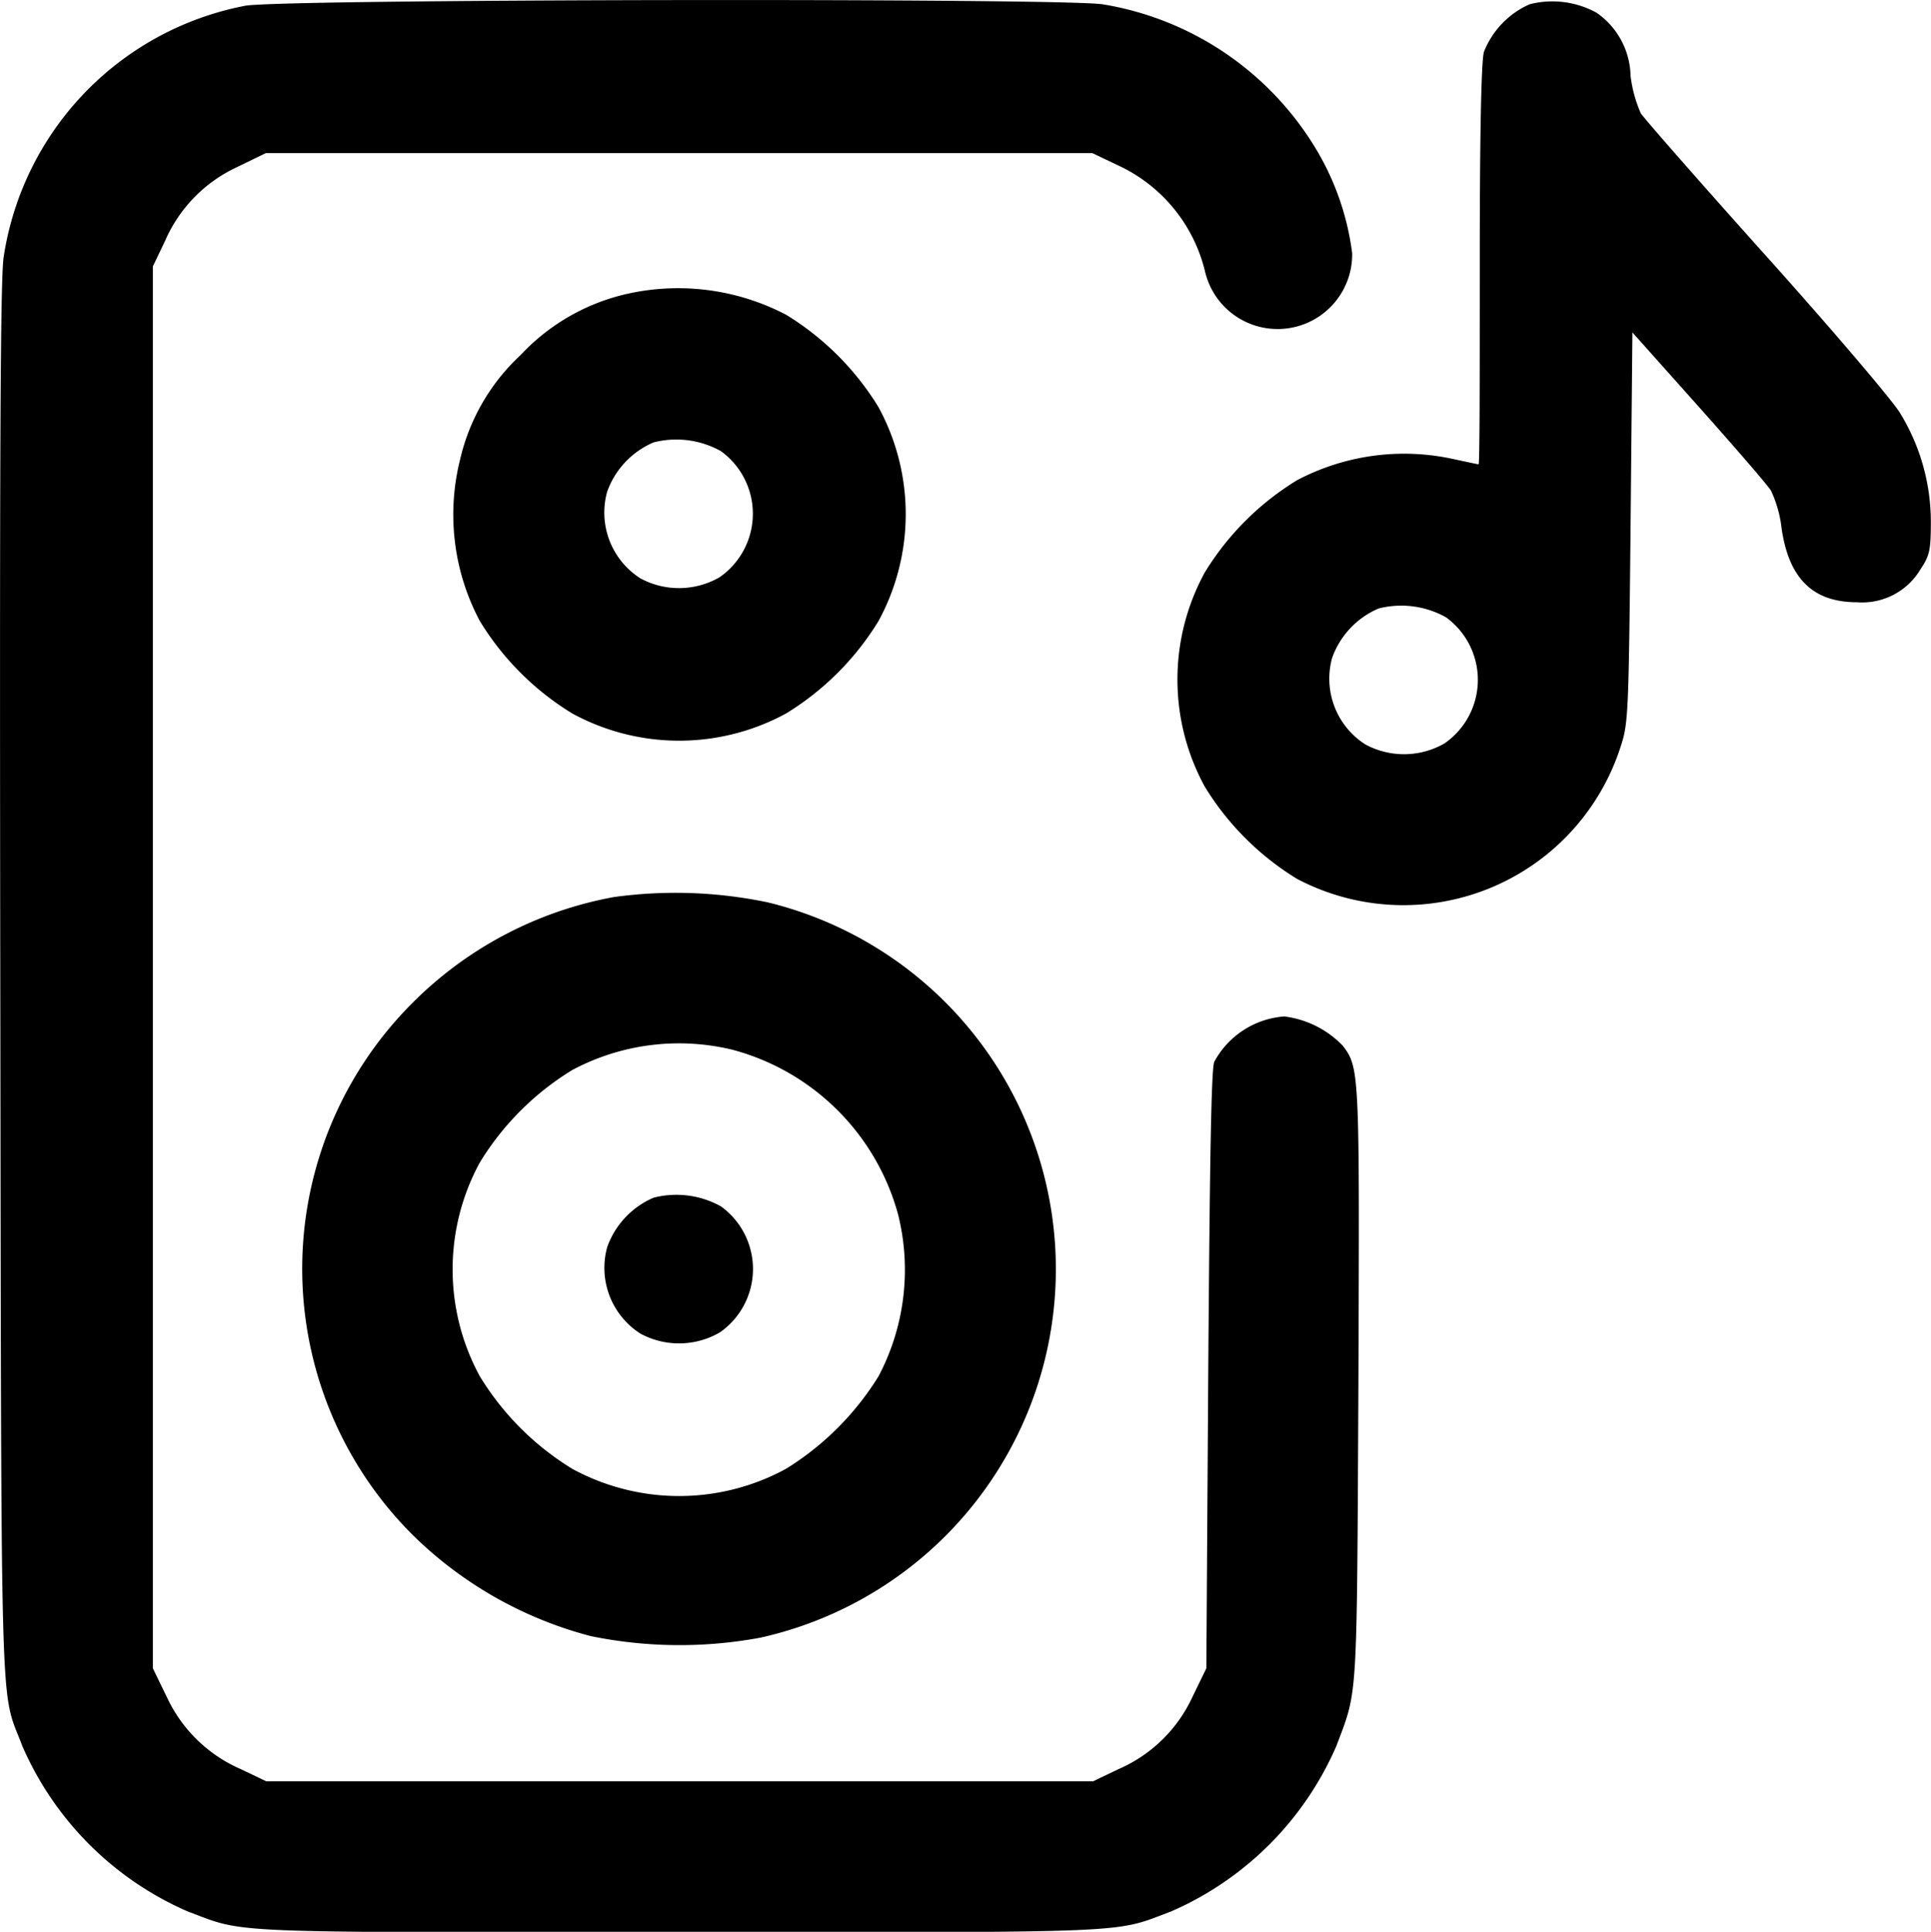
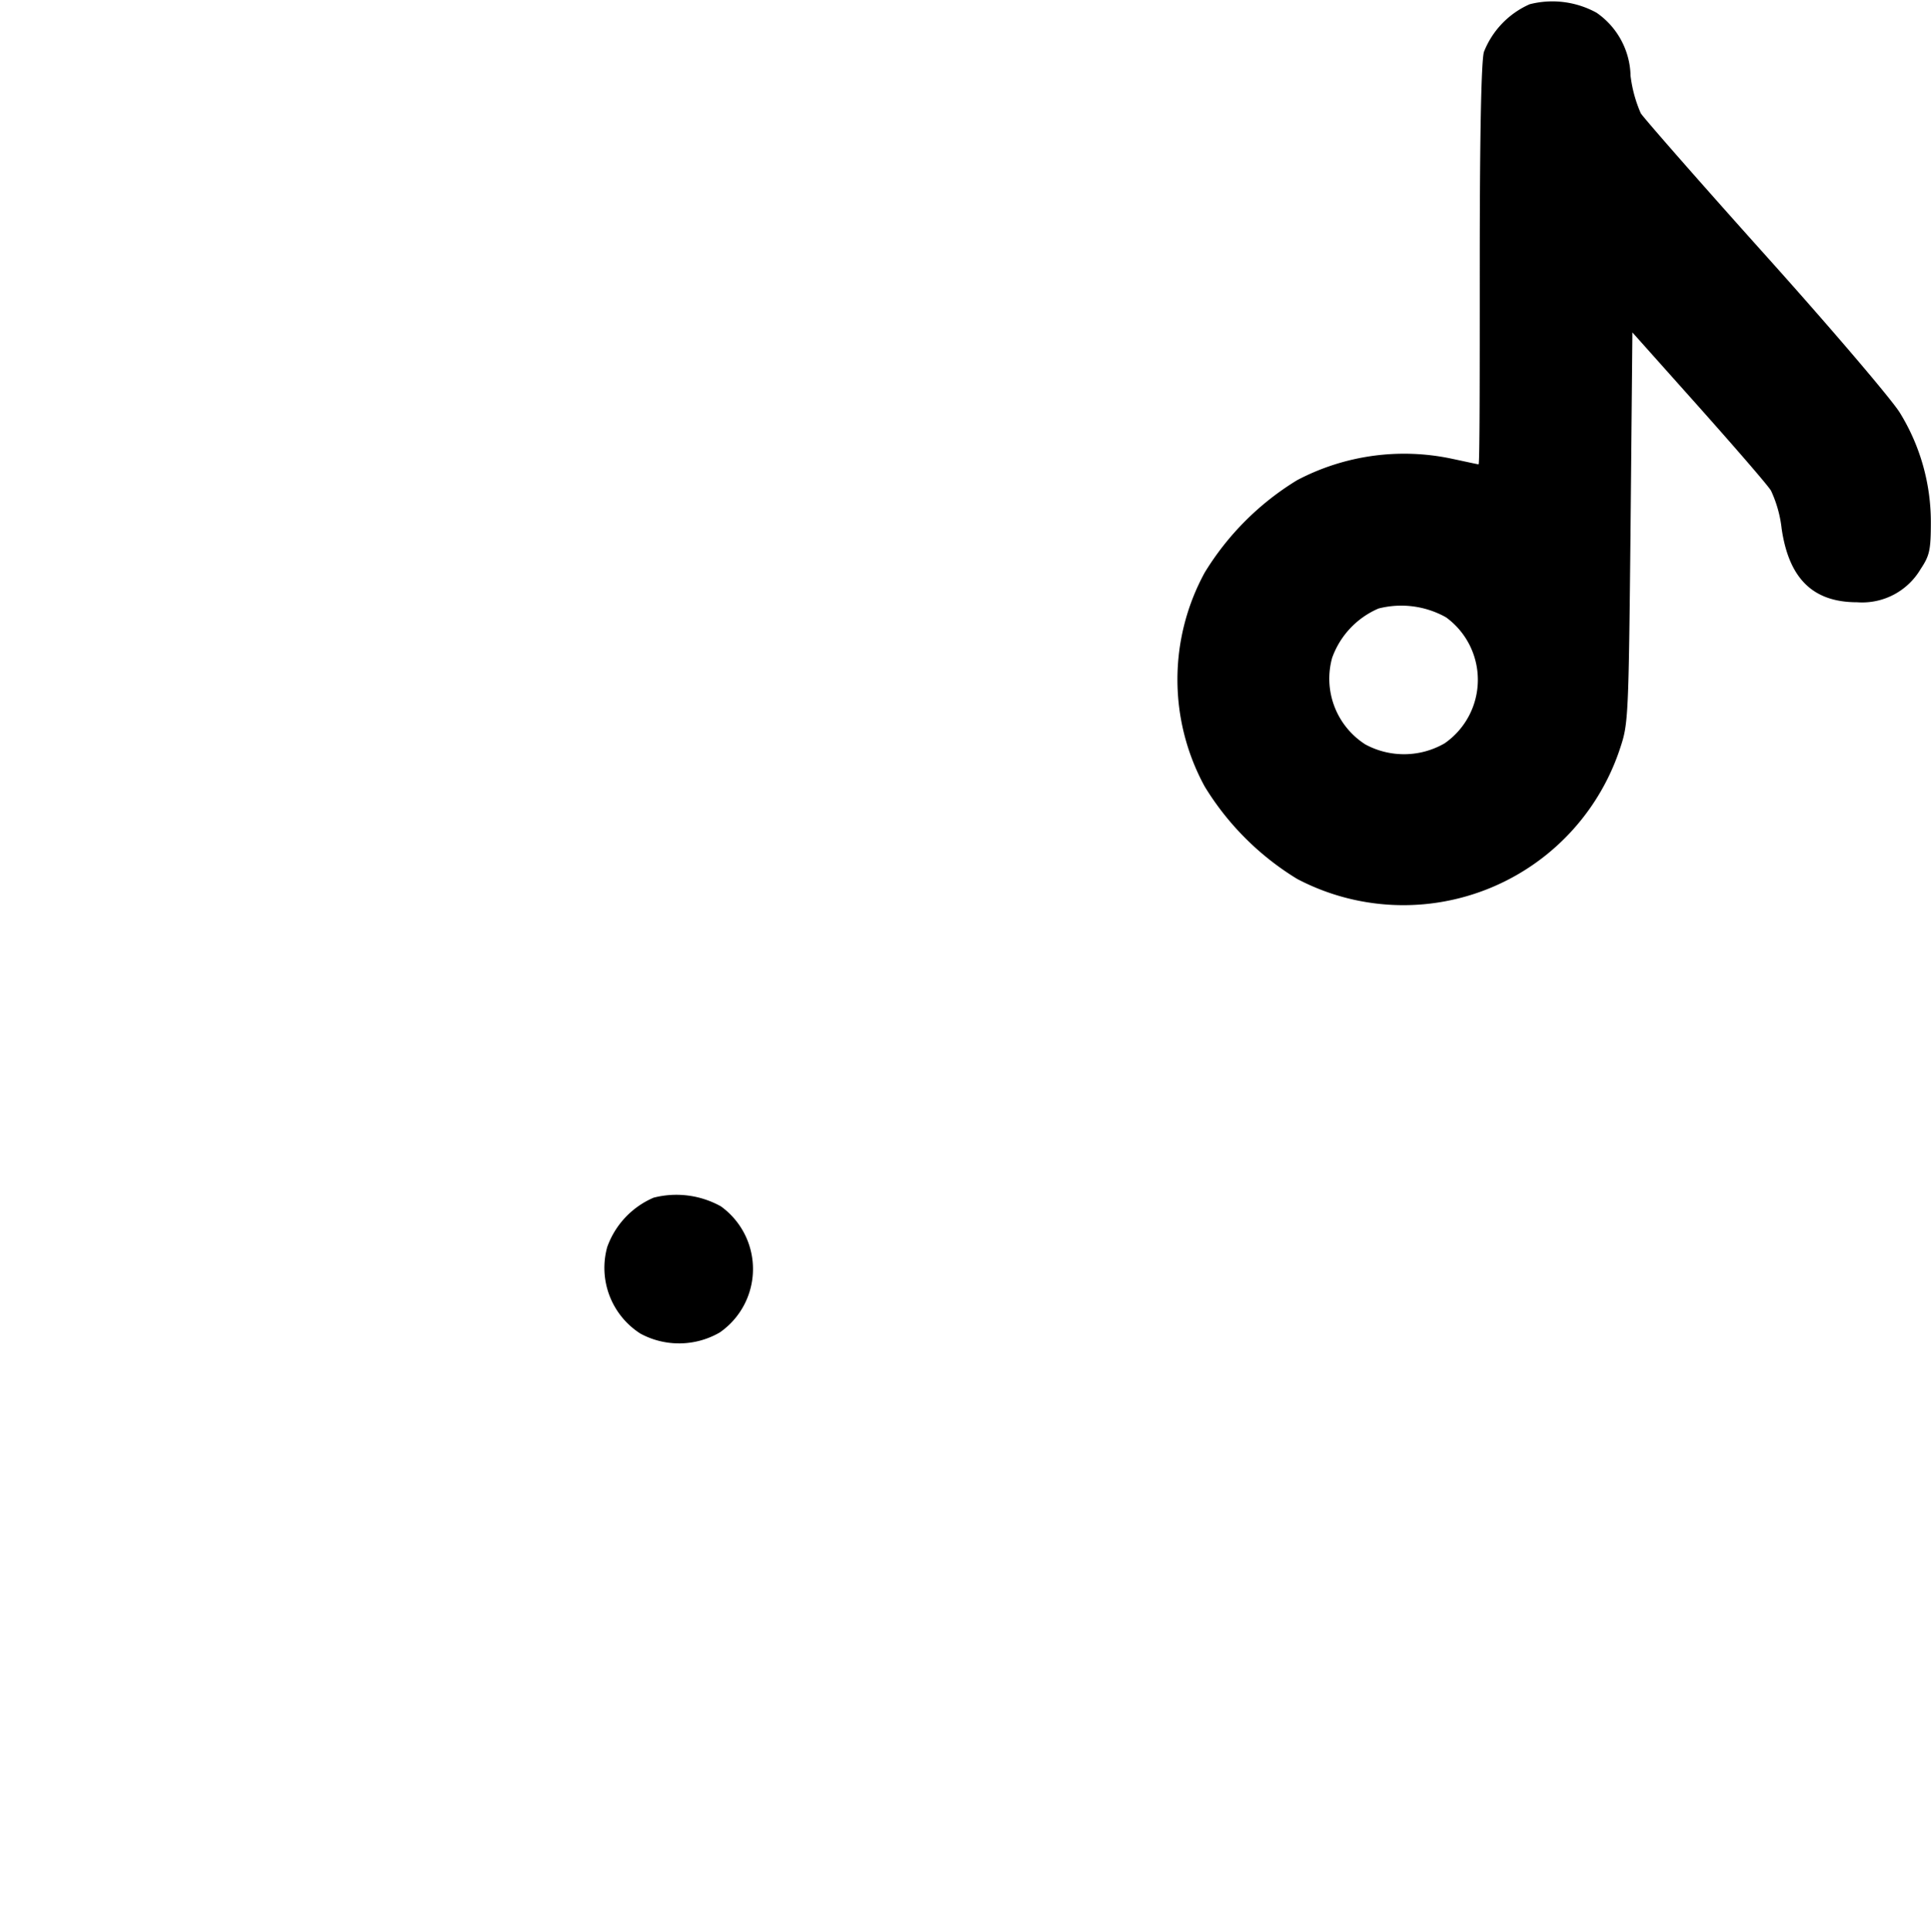
<svg xmlns="http://www.w3.org/2000/svg" width="26.288" height="26.296" viewBox="0 0 26.288 26.296">
  <g transform="translate(-4092.129 -379.974)">
-     <path d="M4095.464,380.053a4.109,4.109,0,0,0-3.285,3.419c-.046.288-.056,2.827-.046,9.9.015,10.389-.005,9.556.3,10.369a4.342,4.342,0,0,0,2.252,2.252c.8.3.4.283,6.693.283s5.9.015,6.693-.283a4.338,4.338,0,0,0,2.251-2.252c.293-.781.278-.529.3-4.92.016-4.262.016-4.308-.211-4.611a1.331,1.331,0,0,0-.8-.4,1.181,1.181,0,0,0-.951.617c-.041.092-.061,1.311-.082,4.195l-.026,4.061-.19.391a1.972,1.972,0,0,1-1.007.982l-.344.165h-11.258l-.345-.165a1.977,1.977,0,0,1-1.008-.982l-.19-.391V383.6l.165-.344a1.975,1.975,0,0,1,.982-1.008l.391-.19H4107l.344.164a2.144,2.144,0,0,1,1.193,1.46,1.015,1.015,0,0,0,2-.262,3.652,3.652,0,0,0-.55-1.511,4.176,4.176,0,0,0-2.843-1.876C4106.578,379.945,4095.911,379.96,4095.464,380.053Z" transform="translate(0 0)" />
    <path d="M4408.792,380.379a1.182,1.182,0,0,0-.622.648c-.037.123-.057,1.157-.057,2.9,0,1.5,0,2.714-.016,2.714s-.175-.036-.37-.077a3.125,3.125,0,0,0-2.1.293,3.777,3.777,0,0,0-1.259,1.259,3.041,3.041,0,0,0,0,2.91,3.776,3.776,0,0,0,1.259,1.259,3.106,3.106,0,0,0,4.4-1.789c.108-.324.113-.422.139-2.992l.025-2.658.9,1.008c.494.555.941,1.069.987,1.146a1.656,1.656,0,0,1,.145.519c.1.679.426,1,1.028,1a.924.924,0,0,0,.864-.452c.123-.185.139-.257.139-.648a2.834,2.834,0,0,0-.422-1.48c-.107-.175-.925-1.136-1.82-2.133s-1.66-1.871-1.707-1.943a1.815,1.815,0,0,1-.139-.509,1.071,1.071,0,0,0-.462-.859A1.247,1.247,0,0,0,4408.792,380.379Zm-1.141,8.343a1.052,1.052,0,0,1-.016,1.717,1.106,1.106,0,0,1-1.08.015,1.062,1.062,0,0,1-.452-1.177,1.152,1.152,0,0,1,.632-.673A1.247,1.247,0,0,1,4407.65,388.722Z" transform="translate(-295.839 -0.347)" />
-     <path d="M4214.506,456.307a2.841,2.841,0,0,0-1.4.822,2.8,2.8,0,0,0-.822,1.419,3.083,3.083,0,0,0,.268,2.2,3.776,3.776,0,0,0,1.259,1.259,3.044,3.044,0,0,0,2.91,0,3.79,3.79,0,0,0,1.259-1.259,3.044,3.044,0,0,0,0-2.91,3.79,3.79,0,0,0-1.259-1.259A3.172,3.172,0,0,0,4214.506,456.307Zm1.327,2.128a1.052,1.052,0,0,1-.016,1.717,1.106,1.106,0,0,1-1.08.015,1.062,1.062,0,0,1-.452-1.177,1.151,1.151,0,0,1,.632-.673A1.248,1.248,0,0,1,4215.833,458.435Z" transform="translate(-113.891 -72.321)" />
-     <path d="M4176.406,616.41a5.184,5.184,0,0,0-2.74,1.439,5.115,5.115,0,0,0,.005,7.248,5.4,5.4,0,0,0,2.421,1.373,6.016,6.016,0,0,0,2.309.021,5.139,5.139,0,0,0,.1-10.009A6.135,6.135,0,0,0,4176.406,616.41Zm1.629,2.082a3.187,3.187,0,0,1,2.241,2.241,3.105,3.105,0,0,1-.267,2.2,3.872,3.872,0,0,1-1.26,1.26,3.043,3.043,0,0,1-2.909,0,3.785,3.785,0,0,1-1.259-1.26,3.044,3.044,0,0,1,0-2.91,3.784,3.784,0,0,1,1.259-1.259A3.088,3.088,0,0,1,4178.036,618.492Z" transform="translate(-75.92 -224.225)" />
    <path d="M4252.871,696.379a1.152,1.152,0,0,0-.632.673,1.062,1.062,0,0,0,.452,1.177,1.106,1.106,0,0,0,1.08-.015,1.051,1.051,0,0,0,.016-1.717A1.247,1.247,0,0,0,4252.871,696.379Z" transform="translate(-151.844 -300.102)" />
  </g>
</svg>